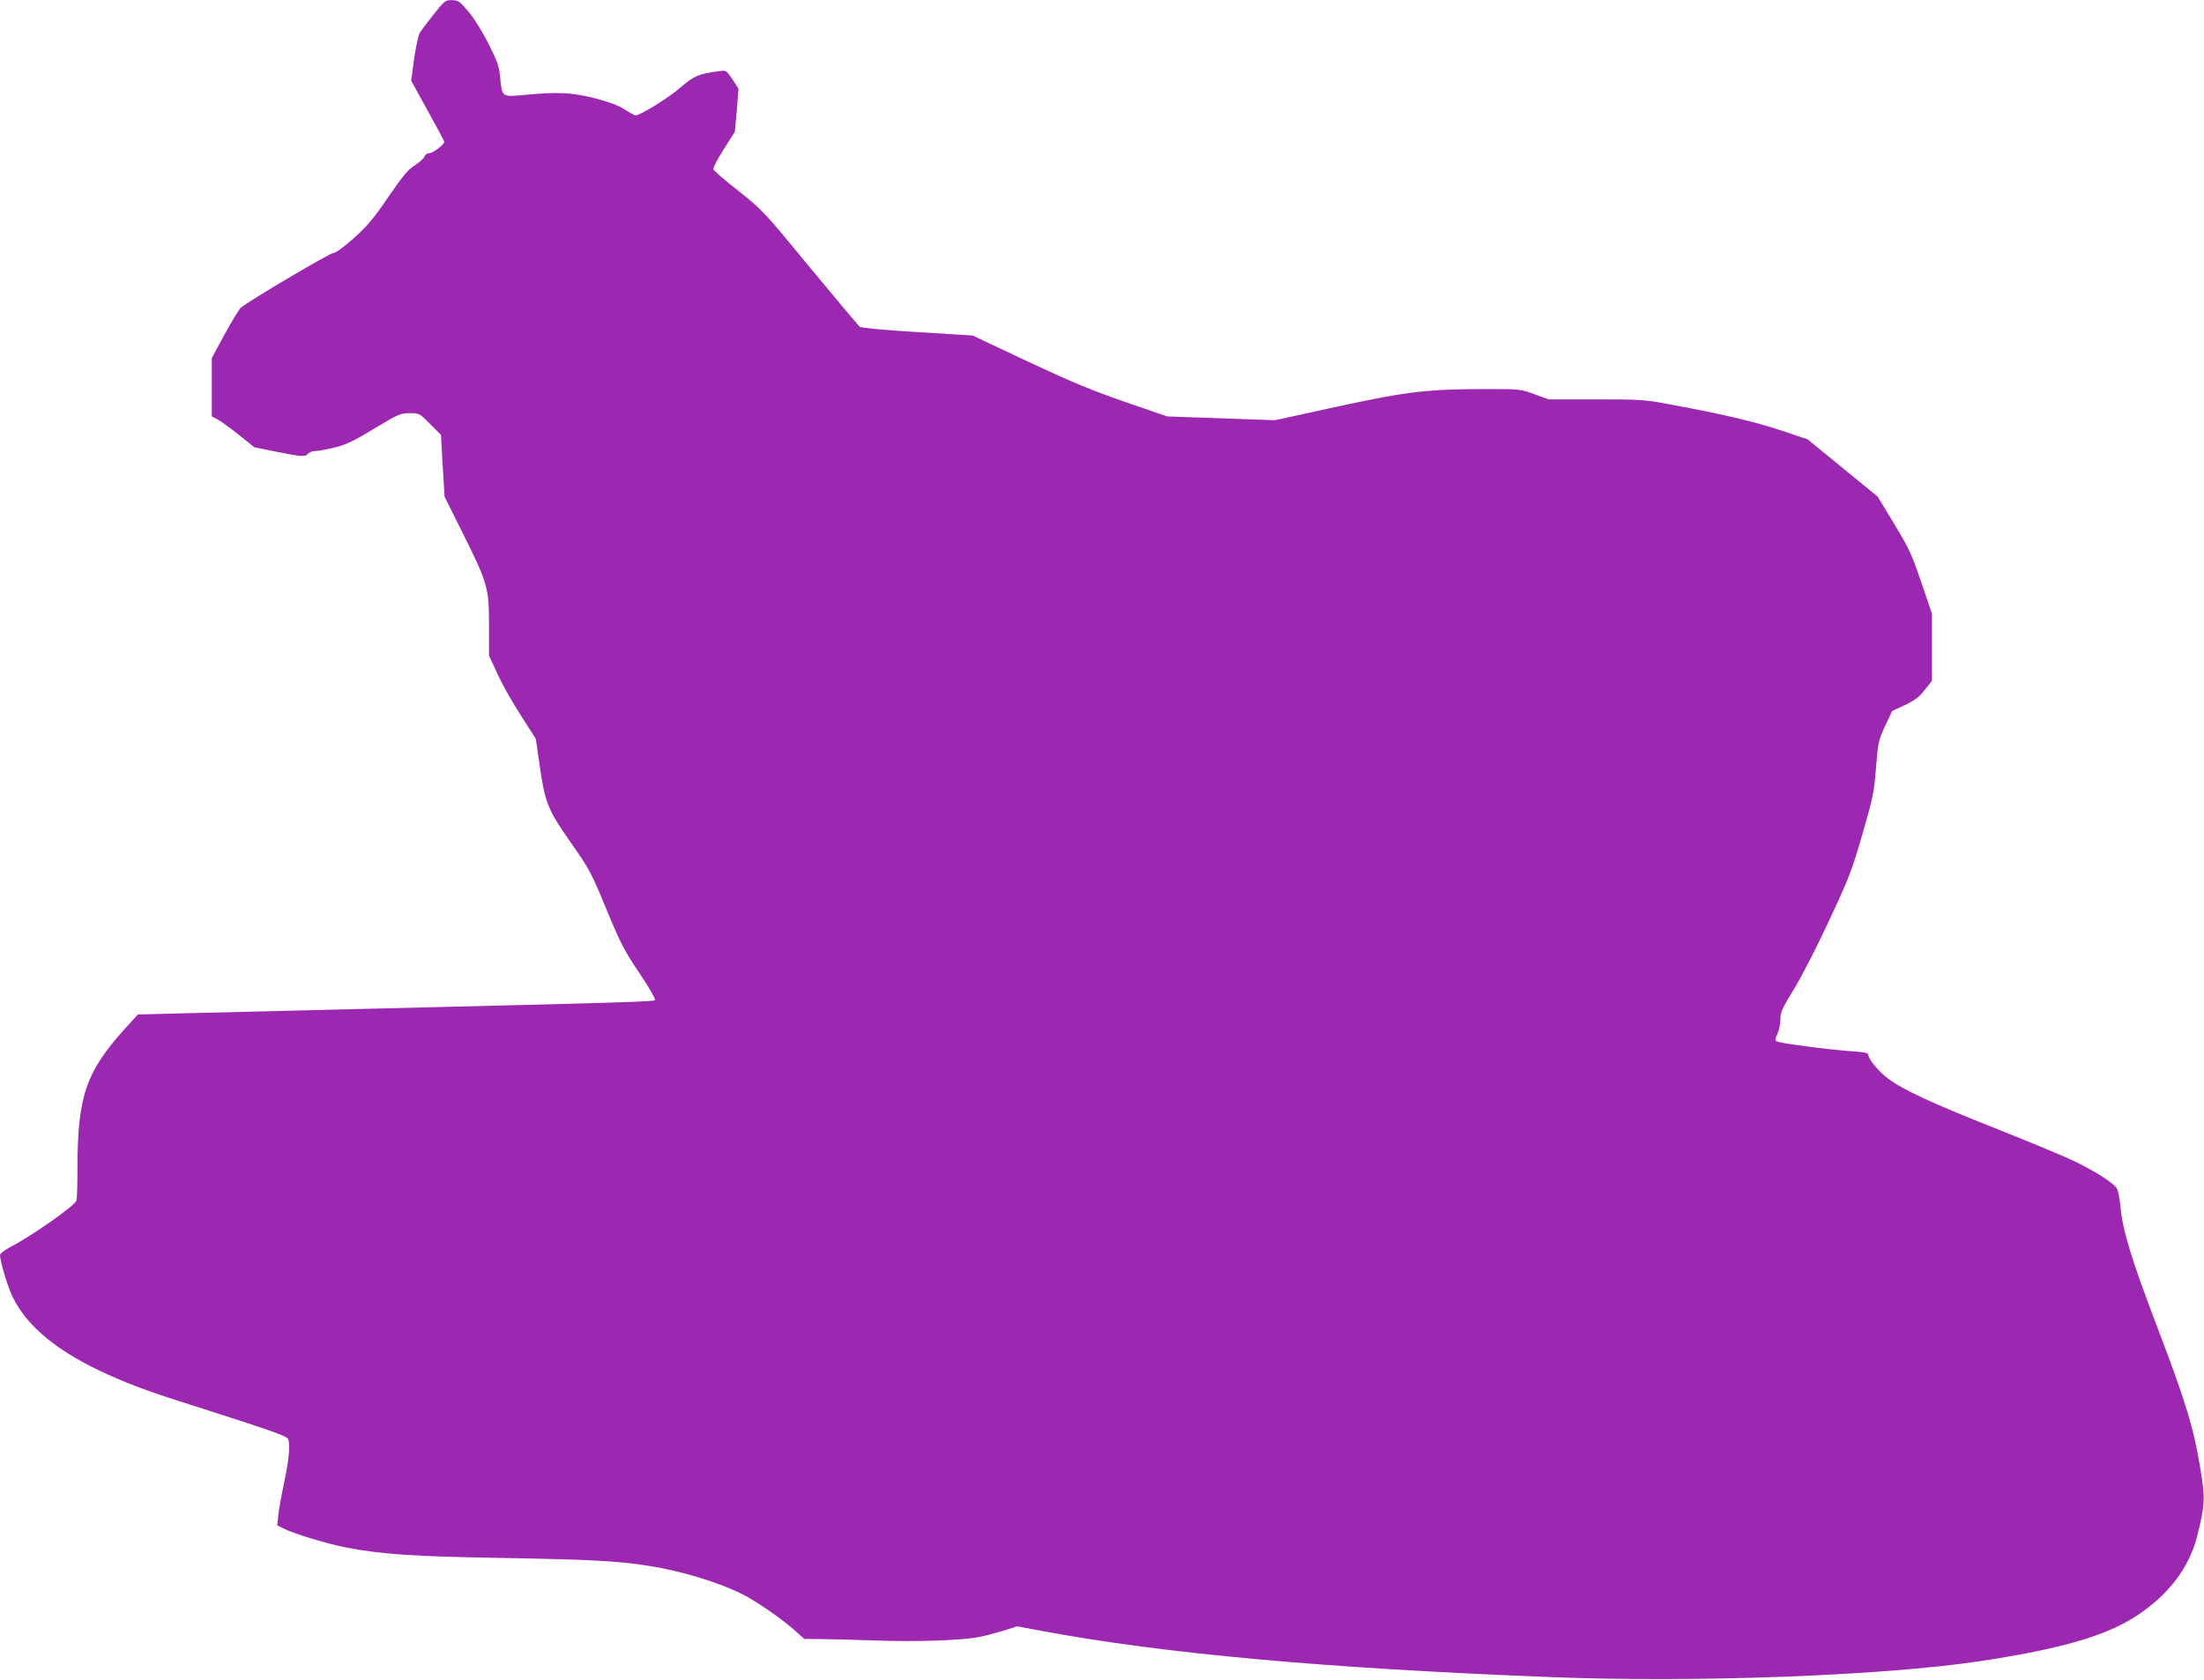
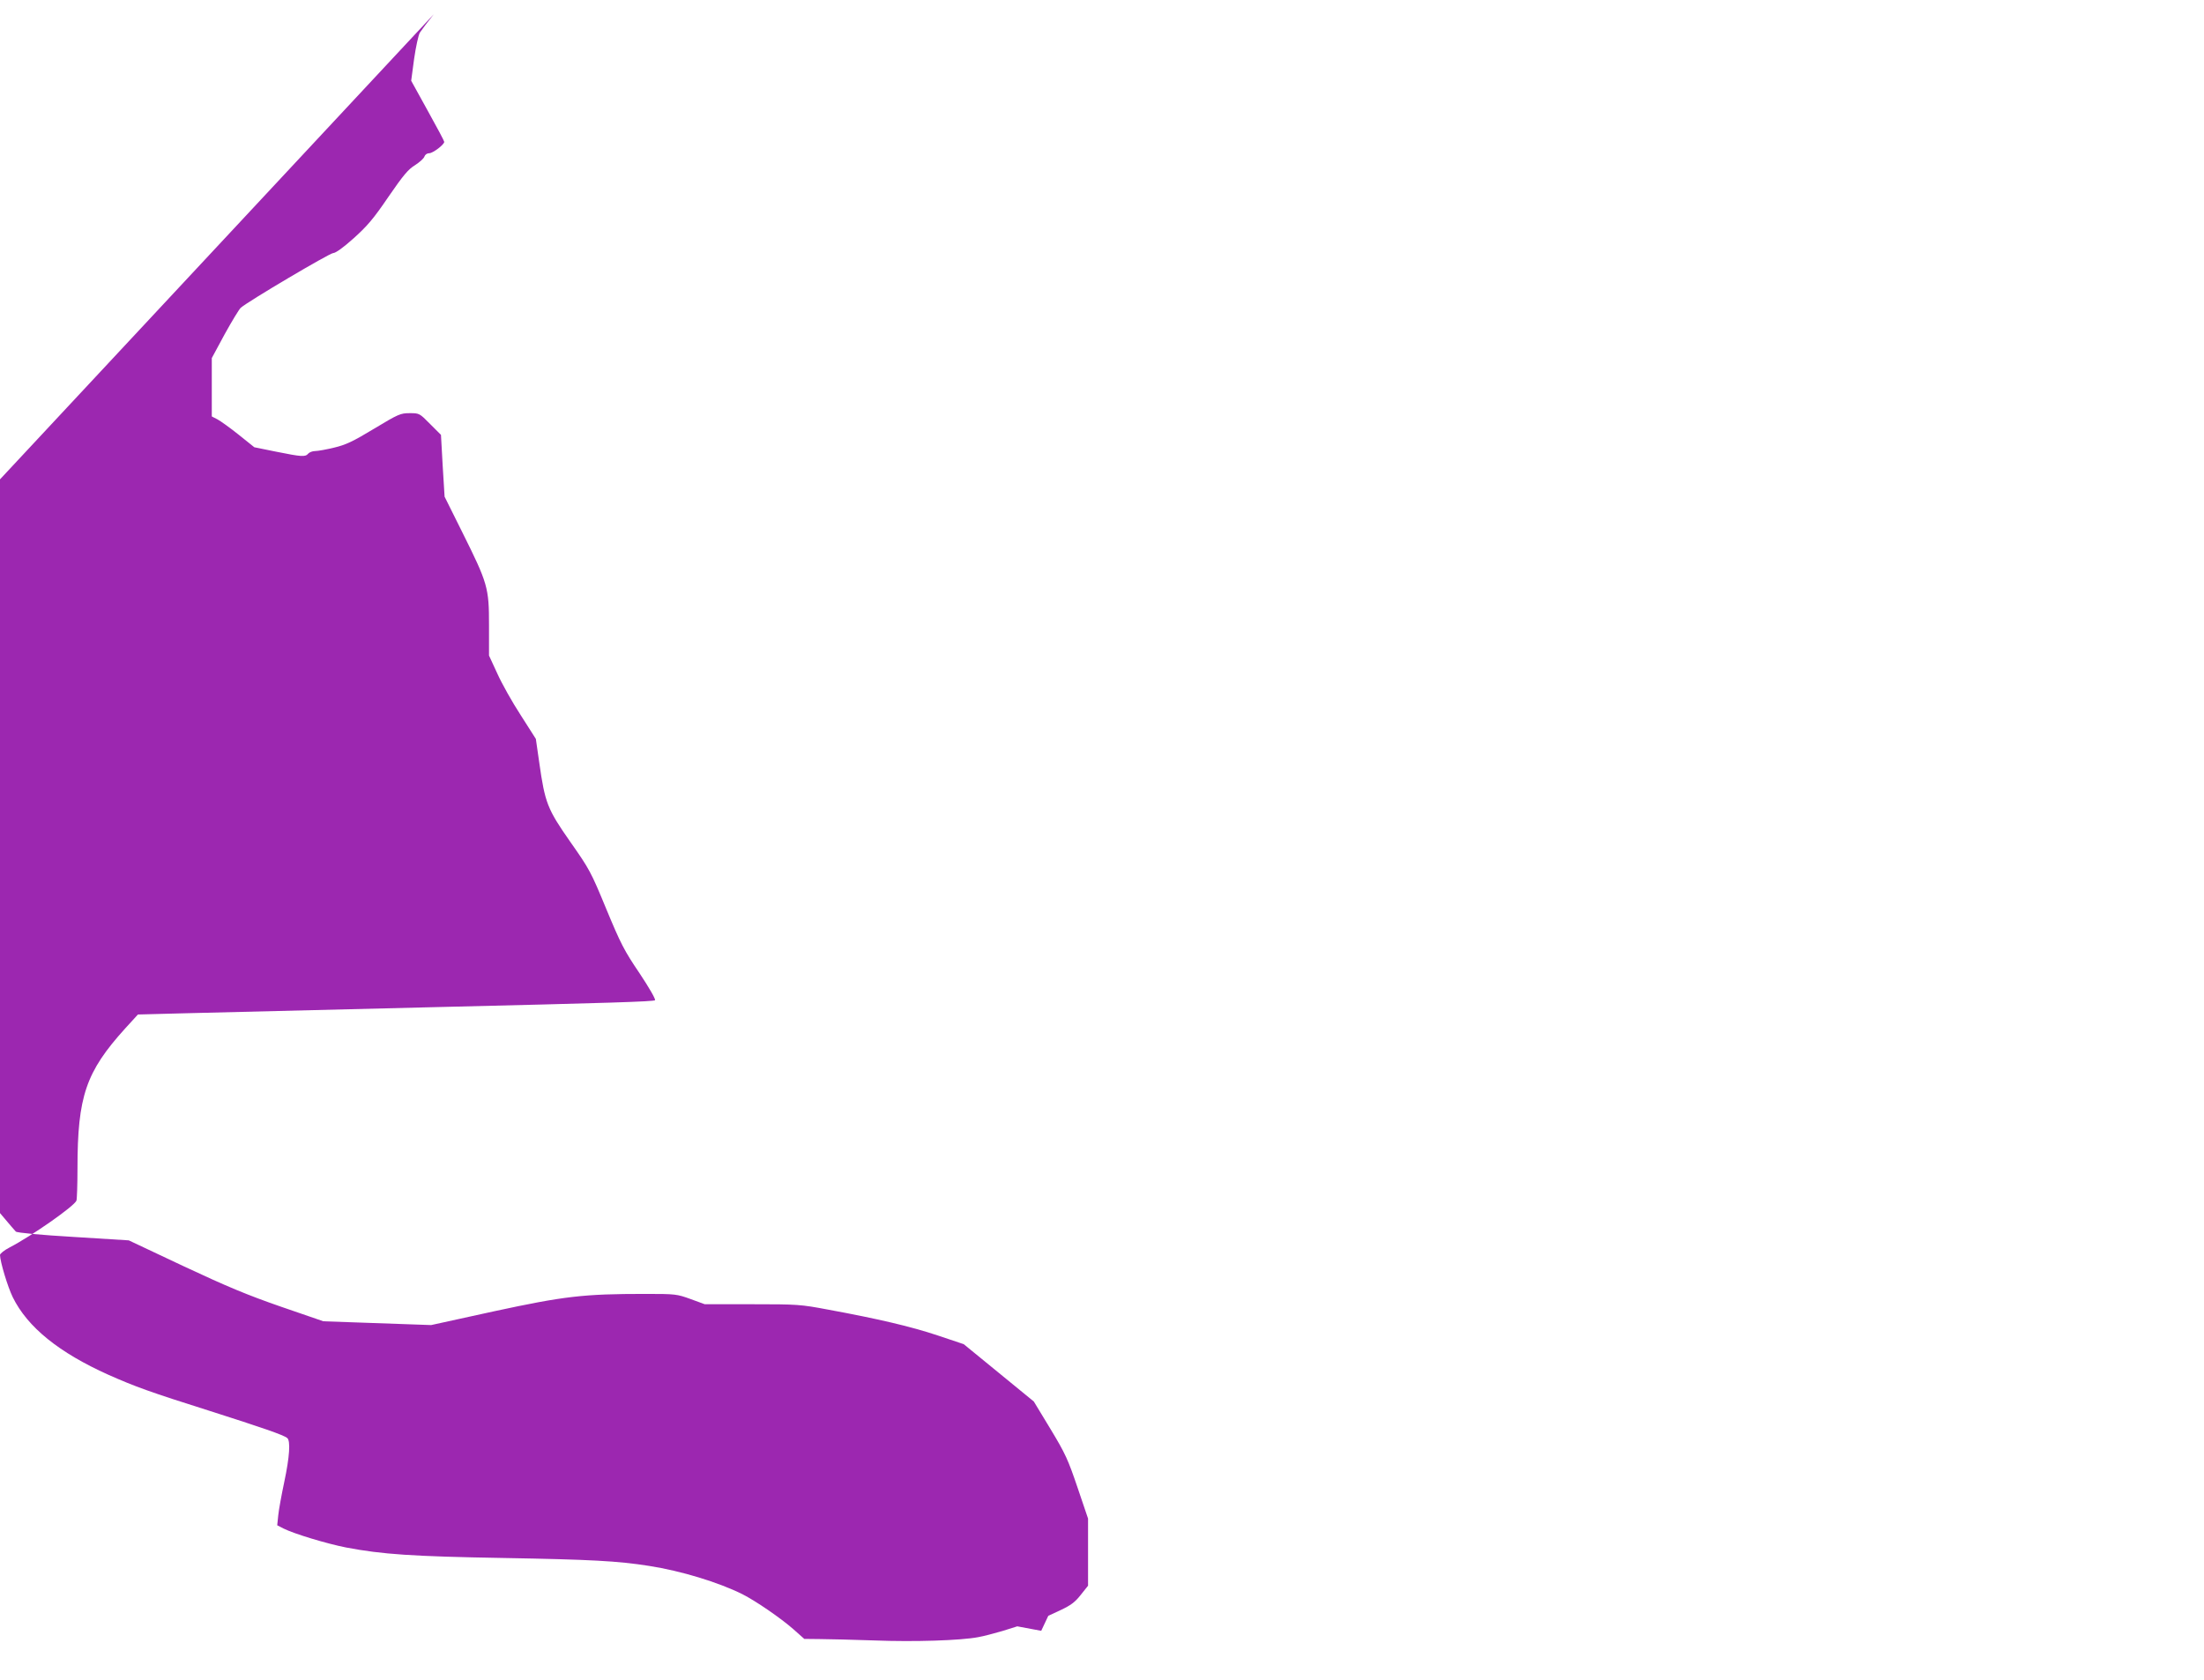
<svg xmlns="http://www.w3.org/2000/svg" version="1.0" width="1280pt" height="976pt" viewBox="0 0 1280 976" preserveAspectRatio="xMidYMid meet">
  <g transform="translate(0,976) scale(0.1,-0.1)" fill="#9c27b0" stroke="none">
-     <path d="M2519 9677 c-36 -45 -72 -93 -81 -107 -8 -14 -23 -82 -33 -152 l-17 -127 96 -174 c53 -95 96 -176 96 -181 0 -16 -66 -66 -87 -66 -13 0 -24 -8 -28 -19 -3 -11 -28 -33 -54 -50 -40 -24 -69 -59 -155 -184 -87 -128 -123 -170 -202 -241 -60 -54 -105 -86 -119 -86 -20 0 -494 -280 -537 -318 -9 -8 -51 -77 -93 -153 l-75 -139 0 -170 0 -169 33 -17 c17 -9 73 -49 123 -89 l91 -73 128 -26 c149 -30 168 -31 185 -11 7 8 25 15 41 15 15 0 65 9 110 20 67 16 108 35 232 110 141 85 153 90 206 90 56 0 57 0 119 -63 l63 -63 10 -180 11 -179 103 -207 c148 -297 155 -322 155 -539 l0 -177 48 -104 c26 -58 87 -167 136 -242 l88 -138 20 -139 c33 -233 47 -269 180 -459 111 -158 120 -174 209 -390 83 -200 104 -242 193 -373 56 -84 95 -152 90 -157 -8 -8 -261 -16 -1269 -40 -417 -10 -955 -23 -1467 -36 l-267 -7 -74 -81 c-228 -252 -277 -394 -277 -813 0 -94 -3 -179 -6 -187 -12 -32 -259 -205 -388 -272 -31 -16 -56 -36 -56 -44 1 -40 44 -183 74 -245 86 -175 269 -322 556 -451 156 -69 238 -99 586 -209 307 -98 430 -140 452 -158 20 -16 14 -109 -17 -255 -16 -75 -32 -163 -35 -194 l-6 -58 37 -19 c62 -31 251 -88 363 -110 210 -40 387 -52 915 -61 505 -9 661 -17 845 -46 186 -29 402 -95 541 -164 79 -40 223 -139 297 -204 l63 -56 92 -1 c51 0 193 -4 317 -8 229 -9 501 0 600 19 30 5 94 22 142 36 l86 27 139 -26 c711 -133 1652 -218 2963 -269 833 -33 1921 8 2485 92 476 72 739 148 918 267 182 121 299 275 346 455 47 185 49 222 20 397 -39 237 -85 389 -252 826 -151 398 -202 564 -213 705 -4 41 -13 85 -21 98 -20 32 -136 105 -257 162 -55 26 -256 110 -446 185 -377 150 -535 223 -625 290 -56 42 -115 114 -115 140 0 9 -32 15 -102 19 -129 9 -412 46 -429 57 -11 6 -10 15 4 44 9 20 17 57 17 83 0 42 9 63 76 172 43 69 135 248 205 399 118 252 133 291 195 505 62 213 68 243 79 386 12 149 14 158 53 243 l41 87 73 34 c57 27 82 45 115 87 l43 54 0 195 0 195 -61 180 c-55 162 -70 196 -157 340 l-97 160 -204 167 -203 166 -152 51 c-156 52 -349 97 -637 150 -159 30 -177 31 -441 31 l-274 0 -82 30 c-80 29 -87 30 -265 30 -357 0 -469 -13 -877 -101 l-365 -80 -313 11 -313 11 -247 85 c-196 68 -313 117 -565 235 l-318 150 -321 20 c-188 11 -327 24 -335 31 -7 6 -137 160 -288 343 -268 326 -277 335 -415 445 -78 61 -144 118 -147 126 -3 8 24 60 60 117 l65 102 11 125 10 125 -35 54 c-36 53 -36 53 -77 48 -123 -17 -146 -27 -227 -97 -70 -60 -231 -160 -259 -160 -6 0 -35 16 -65 35 -37 24 -90 43 -174 65 -135 33 -210 37 -402 19 -137 -13 -134 -14 -145 99 -6 66 -15 93 -67 196 -35 70 -83 147 -116 187 -53 62 -60 67 -97 68 -38 1 -43 -3 -106 -82z" />
+     <path d="M2519 9677 c-36 -45 -72 -93 -81 -107 -8 -14 -23 -82 -33 -152 l-17 -127 96 -174 c53 -95 96 -176 96 -181 0 -16 -66 -66 -87 -66 -13 0 -24 -8 -28 -19 -3 -11 -28 -33 -54 -50 -40 -24 -69 -59 -155 -184 -87 -128 -123 -170 -202 -241 -60 -54 -105 -86 -119 -86 -20 0 -494 -280 -537 -318 -9 -8 -51 -77 -93 -153 l-75 -139 0 -170 0 -169 33 -17 c17 -9 73 -49 123 -89 l91 -73 128 -26 c149 -30 168 -31 185 -11 7 8 25 15 41 15 15 0 65 9 110 20 67 16 108 35 232 110 141 85 153 90 206 90 56 0 57 0 119 -63 l63 -63 10 -180 11 -179 103 -207 c148 -297 155 -322 155 -539 l0 -177 48 -104 c26 -58 87 -167 136 -242 l88 -138 20 -139 c33 -233 47 -269 180 -459 111 -158 120 -174 209 -390 83 -200 104 -242 193 -373 56 -84 95 -152 90 -157 -8 -8 -261 -16 -1269 -40 -417 -10 -955 -23 -1467 -36 l-267 -7 -74 -81 c-228 -252 -277 -394 -277 -813 0 -94 -3 -179 -6 -187 -12 -32 -259 -205 -388 -272 -31 -16 -56 -36 -56 -44 1 -40 44 -183 74 -245 86 -175 269 -322 556 -451 156 -69 238 -99 586 -209 307 -98 430 -140 452 -158 20 -16 14 -109 -17 -255 -16 -75 -32 -163 -35 -194 l-6 -58 37 -19 c62 -31 251 -88 363 -110 210 -40 387 -52 915 -61 505 -9 661 -17 845 -46 186 -29 402 -95 541 -164 79 -40 223 -139 297 -204 l63 -56 92 -1 c51 0 193 -4 317 -8 229 -9 501 0 600 19 30 5 94 22 142 36 l86 27 139 -26 l41 87 73 34 c57 27 82 45 115 87 l43 54 0 195 0 195 -61 180 c-55 162 -70 196 -157 340 l-97 160 -204 167 -203 166 -152 51 c-156 52 -349 97 -637 150 -159 30 -177 31 -441 31 l-274 0 -82 30 c-80 29 -87 30 -265 30 -357 0 -469 -13 -877 -101 l-365 -80 -313 11 -313 11 -247 85 c-196 68 -313 117 -565 235 l-318 150 -321 20 c-188 11 -327 24 -335 31 -7 6 -137 160 -288 343 -268 326 -277 335 -415 445 -78 61 -144 118 -147 126 -3 8 24 60 60 117 l65 102 11 125 10 125 -35 54 c-36 53 -36 53 -77 48 -123 -17 -146 -27 -227 -97 -70 -60 -231 -160 -259 -160 -6 0 -35 16 -65 35 -37 24 -90 43 -174 65 -135 33 -210 37 -402 19 -137 -13 -134 -14 -145 99 -6 66 -15 93 -67 196 -35 70 -83 147 -116 187 -53 62 -60 67 -97 68 -38 1 -43 -3 -106 -82z" />
  </g>
</svg>